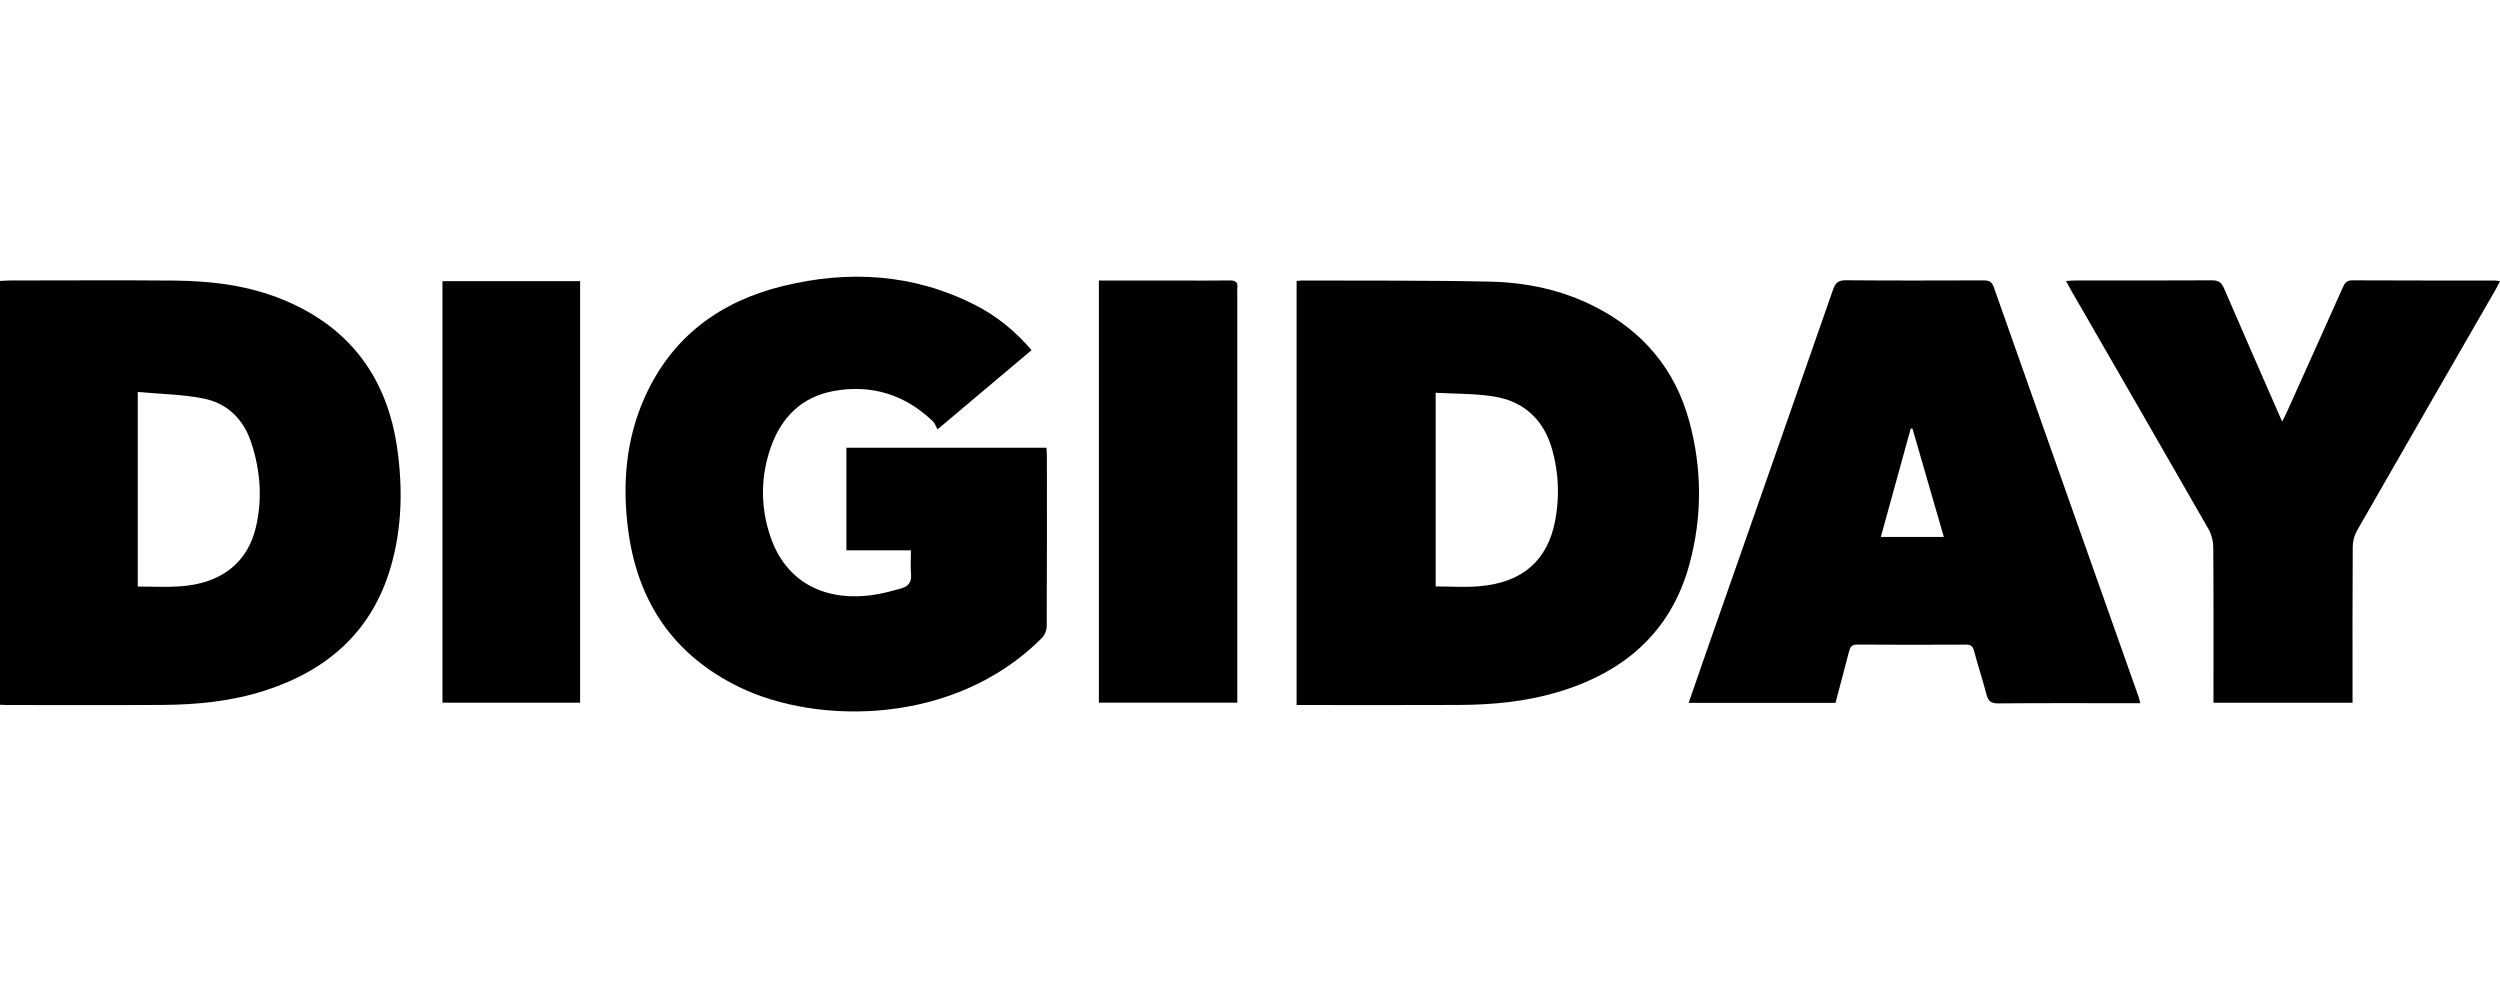
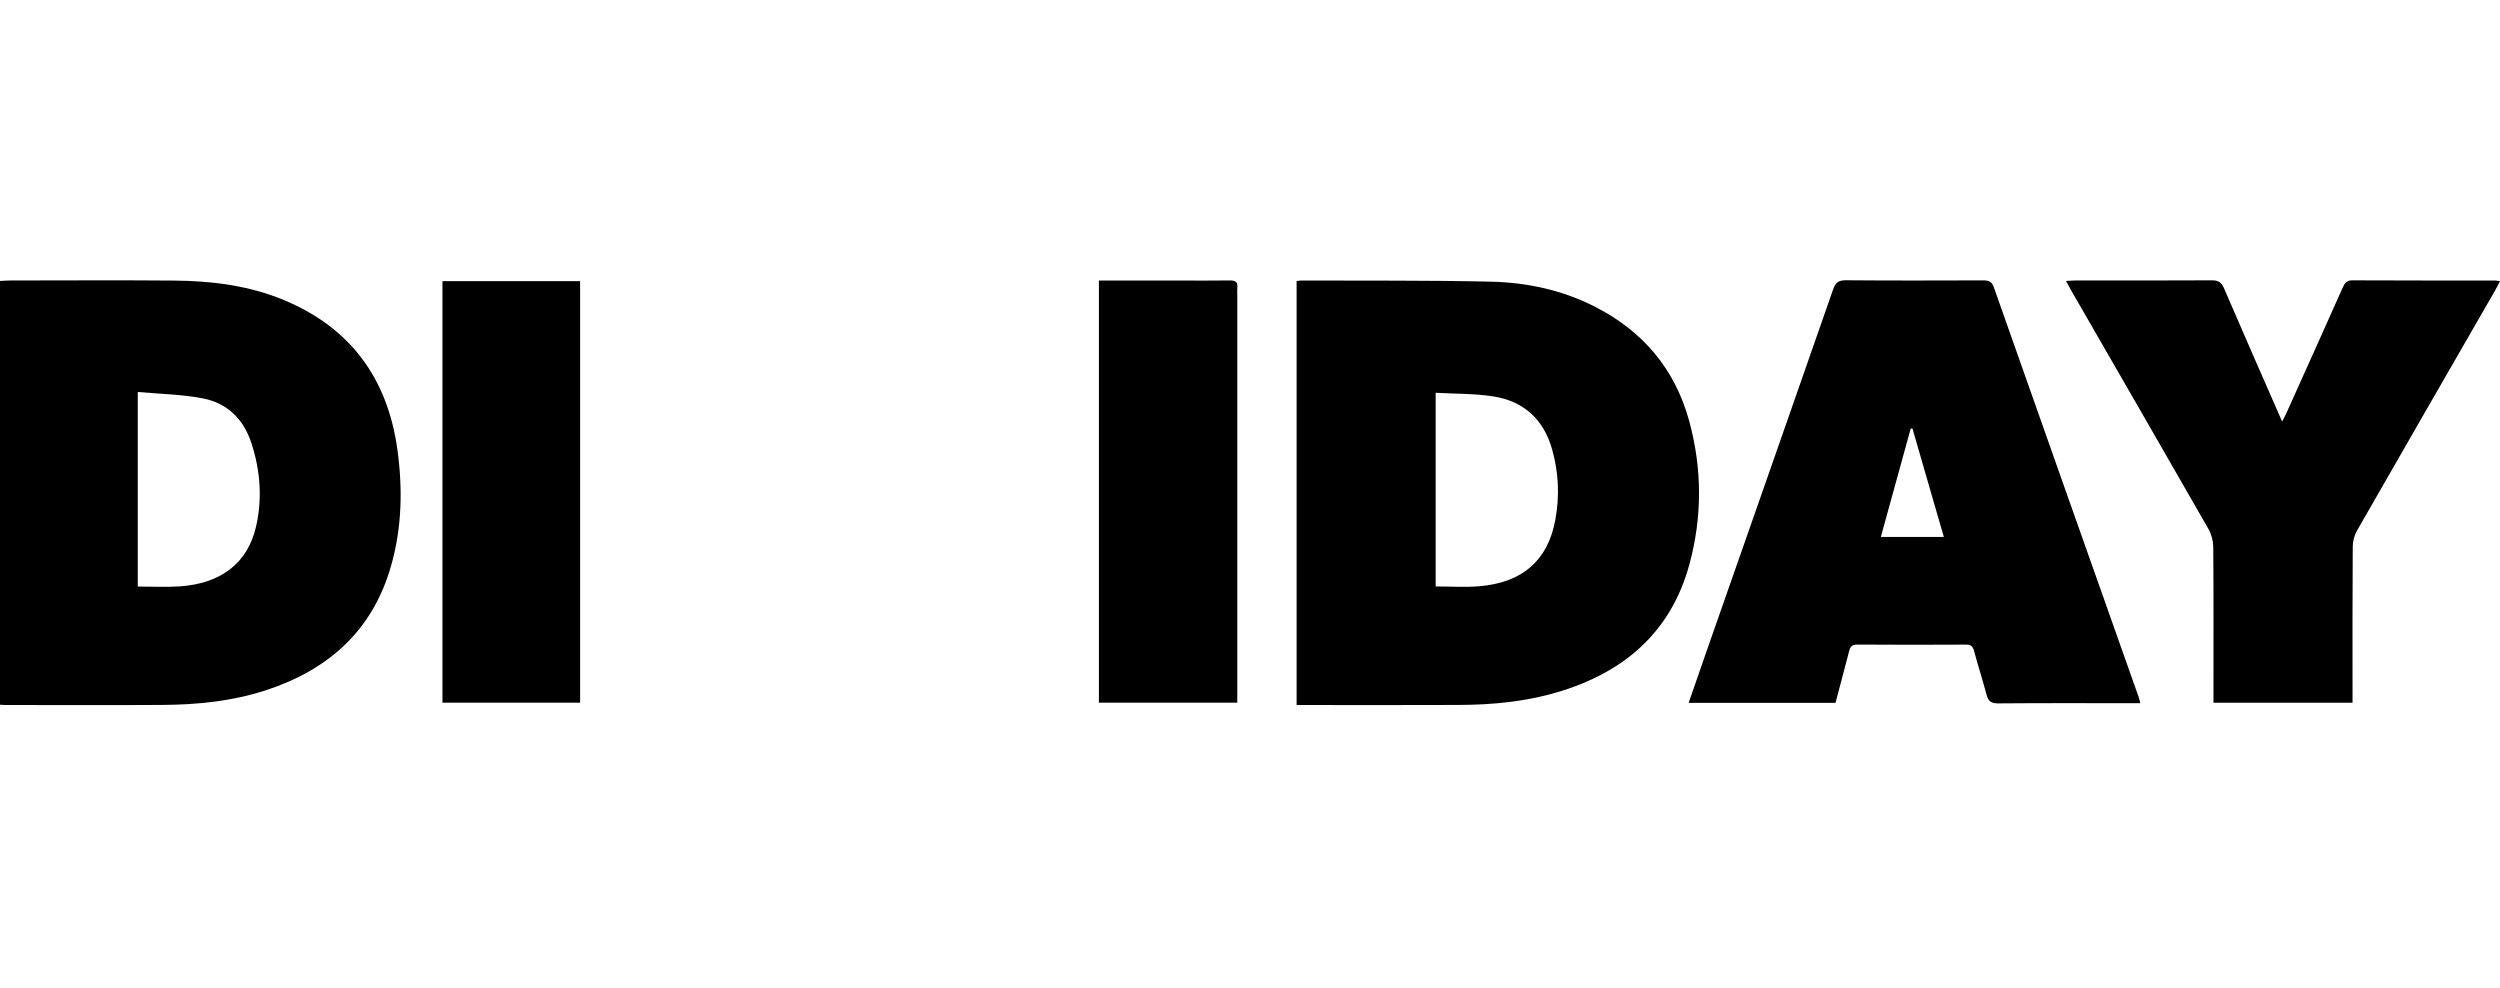
<svg xmlns="http://www.w3.org/2000/svg" xmlns:xlink="http://www.w3.org/1999/xlink" width="253px" height="100px" viewBox="0 0 253 100" version="1.1">
  <title>digiday-logo</title>
  <defs>
    <polygon id="path-1" points="0 44 253 44 253 -1.41593661e-14 0 -1.41593661e-14" />
  </defs>
  <g id="digiday-logo" stroke="none" stroke-width="1" fill="none" fill-rule="evenodd">
    <g id="Group-14" transform="translate(0, 28)">
      <path d="M145.289,11.748 L145.289,31.348 C146.808,31.348 148.263,31.449 149.7,31.329 C154.055,30.966 156.621,28.736 157.387,24.673 C157.843,22.262 157.743,19.845 157.076,17.477 C156.229,14.47 154.226,12.605 151.14,12.119 C149.239,11.82 147.284,11.862 145.289,11.748 L145.289,11.748 Z M131.216,0.437 C131.44,0.416 131.593,0.386 131.745,0.387 C138.131,0.414 144.518,0.359 150.9,0.506 C154.524,0.59 158.062,1.348 161.335,3.001 C166.245,5.478 169.514,9.346 170.953,14.631 C172.266,19.458 172.275,24.346 170.953,29.164 C169.071,36.023 164.314,40.06 157.621,42.048 C154.375,43.012 151.031,43.325 147.66,43.34 C142.383,43.366 137.108,43.347 131.832,43.347 C131.651,43.347 131.469,43.347 131.216,43.347 L131.216,0.437 Z" id="Fill-1" fill="#000000" />
      <path d="M13.942,31.356 C15.428,31.356 16.818,31.435 18.196,31.341 C22.39,31.057 25.075,28.952 25.912,25.294 C26.561,22.454 26.347,19.639 25.453,16.872 C24.676,14.46 23.042,12.814 20.575,12.325 C18.429,11.9 16.205,11.876 13.942,11.668 L13.942,31.356 Z M0,43.317 L0,0.431 C0.384,0.414 0.715,0.385 1.045,0.385 C6.568,0.382 12.092,0.348 17.615,0.394 C21.429,0.427 25.2,0.894 28.745,2.37 C35.478,5.175 39.208,10.312 40.206,17.429 C40.764,21.407 40.685,25.385 39.574,29.276 C37.705,35.818 33.226,39.807 26.855,41.871 C23.48,42.963 19.985,43.315 16.459,43.338 C11.152,43.373 5.844,43.347 0.537,43.346 C0.387,43.346 0.236,43.33 0,43.317 L0,43.317 Z" id="Fill-3" fill="#000000" />
-       <path d="M104.393,7.436 C101.253,10.081 98.199,12.654 94.874,15.454 C94.714,15.166 94.618,14.842 94.406,14.638 C91.593,11.934 88.211,10.879 84.388,11.567 C81.17,12.146 79.086,14.206 78.019,17.226 C76.954,20.24 76.942,23.311 77.977,26.337 C79.484,30.741 83.227,32.886 88.214,32.228 C89.244,32.092 90.261,31.814 91.264,31.53 C91.911,31.346 92.263,30.903 92.199,30.149 C92.133,29.363 92.184,28.568 92.184,27.696 L85.656,27.696 L85.656,17.314 L105.903,17.314 C105.918,17.628 105.947,17.952 105.947,18.275 C105.949,23.978 105.958,29.682 105.928,35.385 C105.925,35.784 105.724,36.281 105.442,36.564 C96.601,45.444 82.715,45.366 74.835,41.544 C68.193,38.323 64.558,32.945 63.588,25.763 C62.955,21.071 63.313,16.444 65.306,12.073 C68.046,6.061 72.885,2.506 79.202,0.954 C85.872,-0.684 92.421,-0.308 98.649,2.847 C100.844,3.959 102.722,5.48 104.393,7.436" id="Fill-5" fill="#000000" />
      <path d="M190.341,26.337 L196.715,26.337 C195.643,22.633 194.593,19.004 193.544,15.377 C193.485,15.37 193.427,15.363 193.369,15.356 C192.368,18.989 191.366,22.621 190.341,26.337 M216.6,43.164 C216.231,43.164 215.935,43.164 215.637,43.164 C211.163,43.164 206.689,43.144 202.216,43.183 C201.486,43.19 201.204,42.947 201.031,42.282 C200.647,40.801 200.162,39.345 199.771,37.867 C199.645,37.388 199.438,37.233 198.951,37.235 C195.28,37.252 191.608,37.259 187.937,37.23 C187.346,37.225 187.227,37.521 187.111,37.971 C186.671,39.685 186.21,41.395 185.752,43.127 L170.891,43.127 C171.519,41.316 172.124,39.56 172.738,37.806 C176.998,25.641 181.264,13.478 185.505,1.307 C185.743,0.624 186.031,0.356 186.797,0.363 C191.426,0.403 196.054,0.388 200.683,0.375 C201.228,0.374 201.562,0.459 201.774,1.064 C206.645,14.895 211.543,28.716 216.433,42.54 C216.491,42.706 216.525,42.882 216.6,43.164" id="Fill-7" fill="#000000" />
      <path d="M238.077,43.114 L224.004,43.114 C224.004,42.737 224.004,42.408 224.004,42.079 C224.004,37.173 224.02,32.267 223.983,27.362 C223.978,26.754 223.808,26.081 223.508,25.556 C218.892,17.489 214.241,9.441 209.599,1.387 C209.437,1.105 209.288,0.816 209.081,0.434 C209.496,0.412 209.767,0.385 210.038,0.385 C214.637,0.383 219.235,0.395 223.834,0.369 C224.486,0.365 224.81,0.568 225.069,1.173 C226.981,5.618 228.933,10.047 230.95,14.658 C231.142,14.283 231.279,14.04 231.392,13.789 C233.29,9.57 235.191,5.352 237.074,1.126 C237.276,0.673 237.459,0.368 238.053,0.37 C242.868,0.395 247.682,0.385 252.497,0.388 C252.616,0.388 252.736,0.418 252.999,0.454 C252.803,0.827 252.652,1.139 252.479,1.44 C247.827,9.52 243.166,17.596 238.534,25.689 C238.261,26.165 238.1,26.774 238.097,27.322 C238.064,32.228 238.077,37.134 238.077,42.04 L238.077,43.114 Z" id="Fill-9" fill="#000000" />
      <mask id="mask-2" fill="white">
        <use xlink:href="#path-1" />
      </mask>
      <g id="Clip-12" />
      <polygon id="Fill-11" fill="#000000" mask="url(#mask-2)" points="44.777 43.111 58.708 43.111 58.708 0.451 44.777 0.451" />
      <path d="M111.208,0.383 C114.001,0.383 116.714,0.383 119.427,0.383 C121.094,0.383 122.76,0.402 124.425,0.374 C125.018,0.363 125.298,0.54 125.216,1.155 C125.191,1.336 125.213,1.522 125.213,1.706 C125.213,15.132 125.213,28.556 125.213,41.982 L125.213,43.112 L111.208,43.112 L111.208,0.383 Z" id="Fill-13" fill="#000000" mask="url(#mask-2)" />
    </g>
  </g>
</svg>